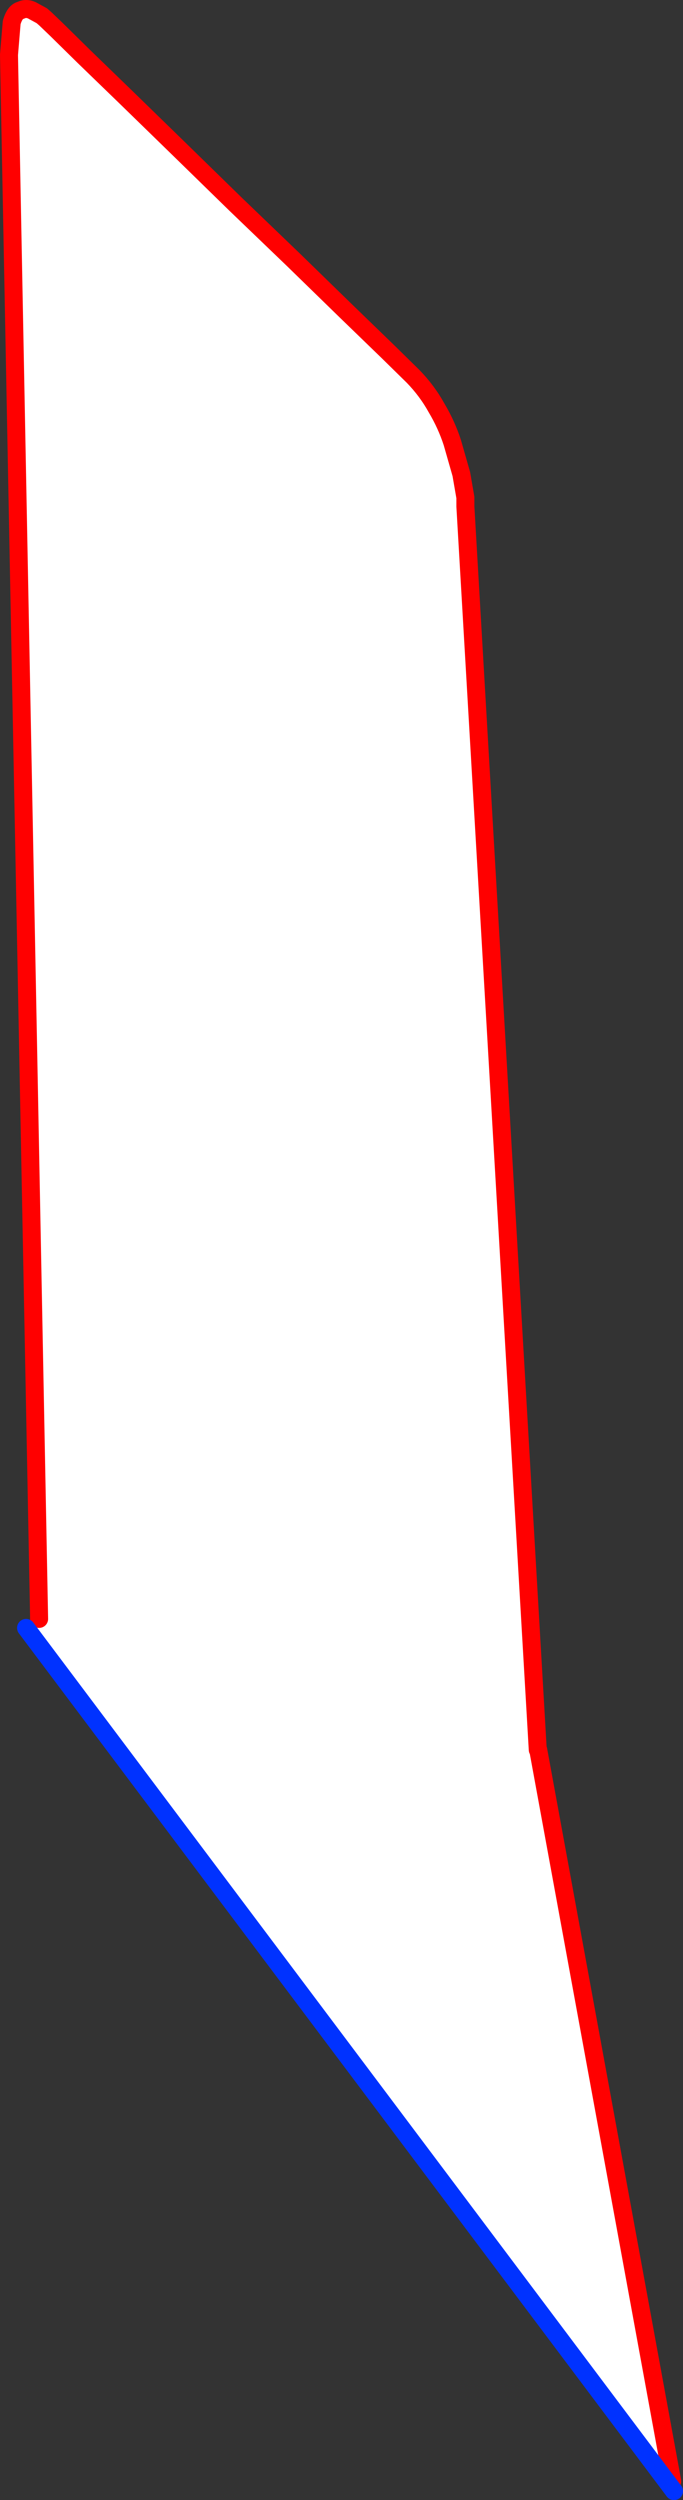
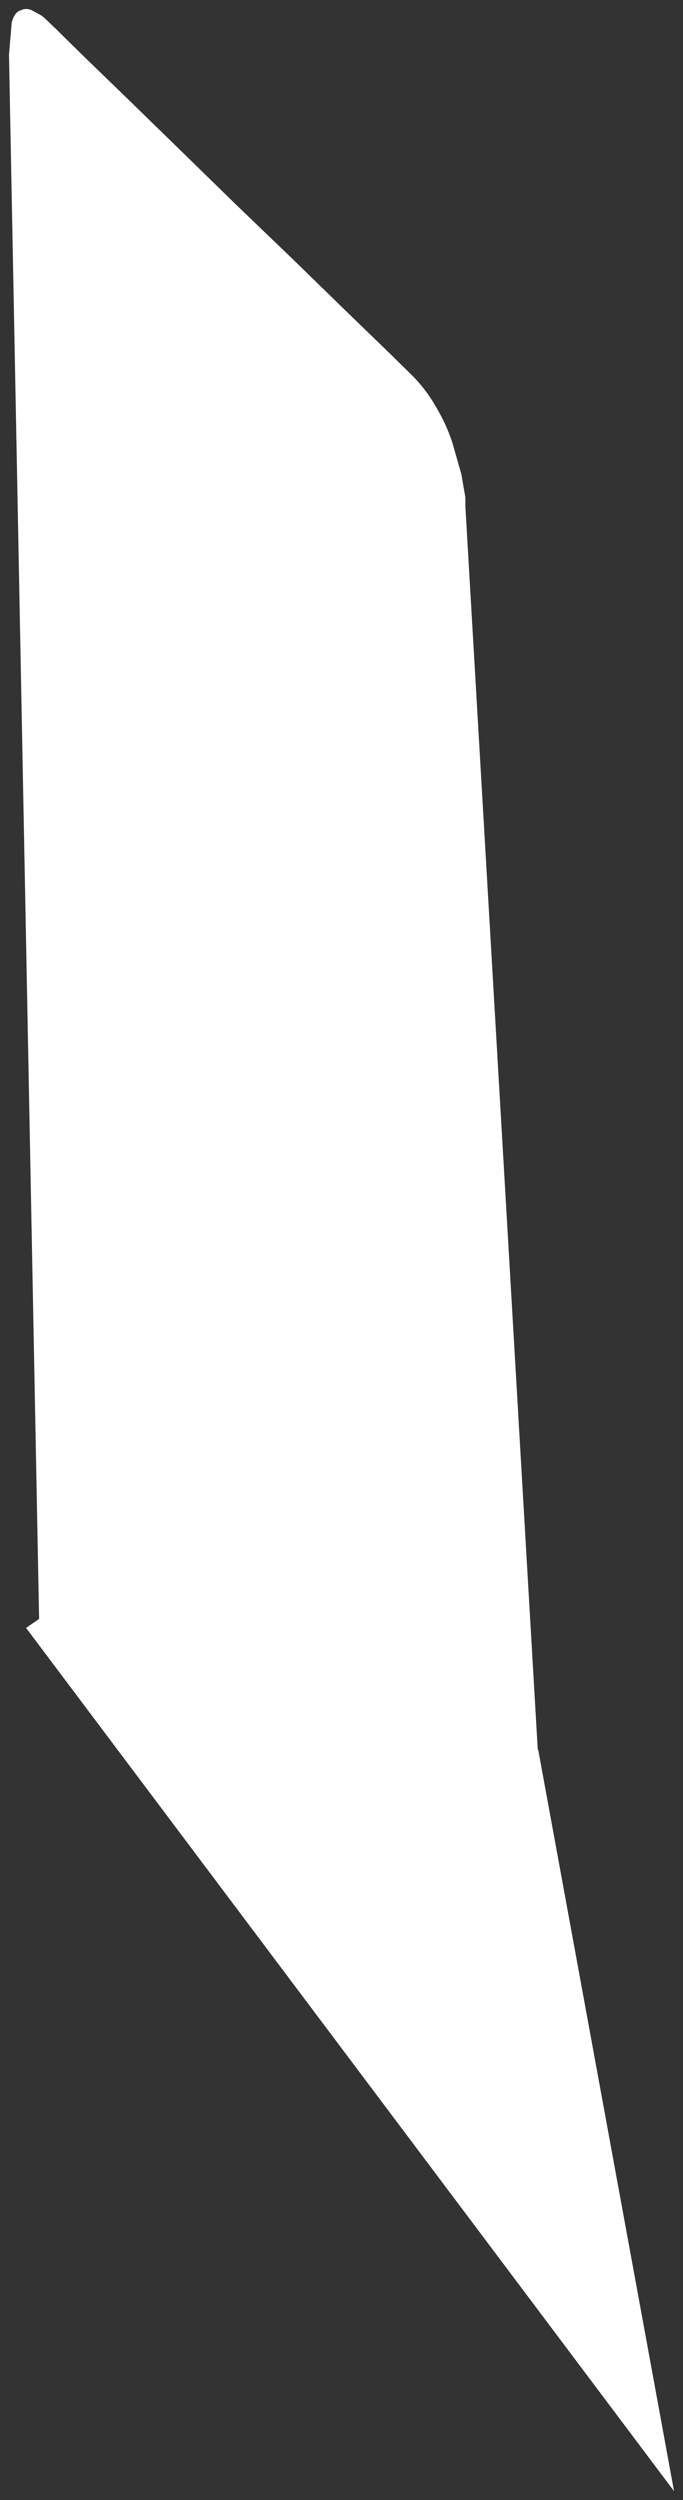
<svg xmlns="http://www.w3.org/2000/svg" height="277.9px" width="75.95px">
  <rect width="100%" height="100%" fill="#333333" stroke="none" />
  <g transform="matrix(1.0, 0.0, 0.0, 1.0, -355.85, -20.95)">
    <path d="M360.2 200.9 L356.85 27.05 357.15 23.45 Q357.5 22.25 358.15 22.1 358.75 21.8 359.4 22.1 L360.5 22.7 360.9 23.05 362.1 24.2 365.2 27.25 369.9 31.8 375.65 37.4 382.05 43.65 388.45 49.8 394.3 55.5 399.0 60.05 401.8 62.8 Q403.35 64.4 404.4 66.3 405.5 68.15 406.15 70.15 L407.15 73.65 407.6 76.25 407.6 77.25 415.65 215.45 415.7 215.45 430.6 296.75 430.8 297.85 358.75 201.9 360.2 200.9" fill="#ffffff" fill-rule="evenodd" stroke="none" />
-     <path d="M430.6 296.75 L415.7 215.45 415.65 215.45 407.6 77.25 407.6 76.25 407.15 73.65 406.15 70.15 Q405.5 68.15 404.4 66.3 403.35 64.4 401.8 62.8 L399.0 60.05 394.3 55.5 388.45 49.8 382.05 43.65 375.65 37.4 369.9 31.8 365.2 27.25 362.1 24.2 360.9 23.05 360.5 22.7 359.4 22.1 Q358.75 21.8 358.15 22.1 357.5 22.25 357.15 23.45 L356.85 27.05 360.2 200.9" fill="none" stroke="#ff0000" stroke-linecap="round" stroke-linejoin="round" stroke-width="2.0" />
-     <path d="M358.75 201.9 L430.8 297.85" fill="none" stroke="#0032ff" stroke-linecap="round" stroke-linejoin="round" stroke-width="2.0" />
  </g>
</svg>